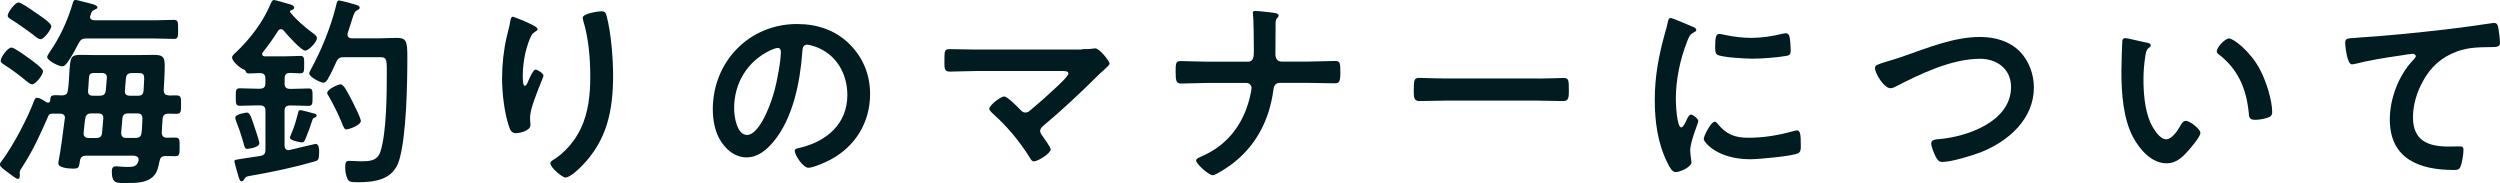
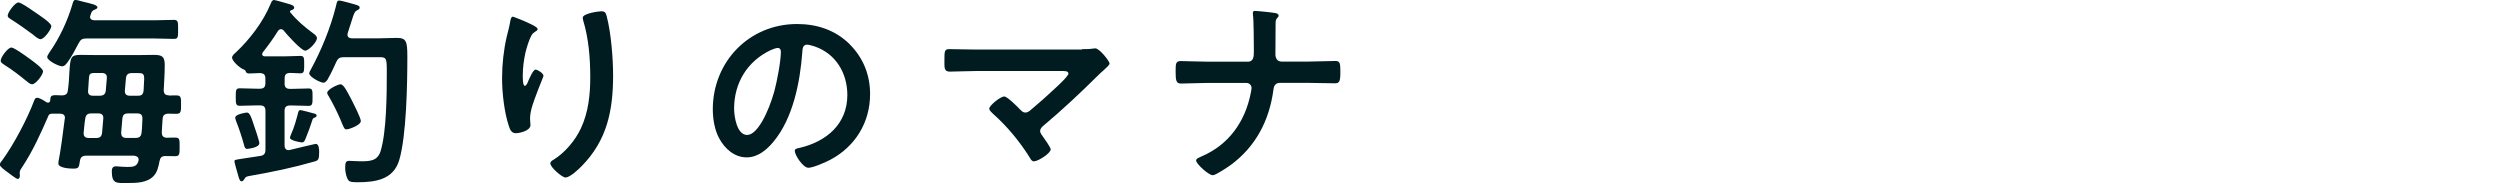
<svg xmlns="http://www.w3.org/2000/svg" id="_イヤー_2" width="295.63" height="21.65" viewBox="0 0 295.63 21.65">
  <defs>
    <style>.cls-1{fill:#001c20;}</style>
  </defs>
  <g id="_イヤー_1-2">
    <g>
      <path class="cls-1" d="M20.02,11.3c.26-.02,.58-.02,.84-.02,.58,0,.55,.31,.55,1.1s0,1.08-.55,1.08c-.34,0-.65-.02-.96-.02-.43,.02-.65,.19-.67,.62-.05,.53-.07,1.08-.1,1.63,.02,.41,.19,.58,.6,.6,.31-.02,.65-.02,.98-.02,.55,0,.53,.24,.53,1.1s0,1.1-.55,1.1c-.29,0-.82-.02-1.13-.02-.46,.02-.6,.17-.7,.62-.12,.6-.24,1.27-.7,1.75-.79,.82-2.06,.82-3.14,.82-1.2,0-1.8,.14-1.8-1.39,0-.31,.1-.58,.46-.58,.1,0,.26,0,.36,.02,.31,.02,.65,.05,.96,.05,.62,0,1.18,.02,1.37-.7,.02-.05,.02-.1,.02-.17,0-.34-.29-.43-.55-.46h-5.62c-.48,0-.7,.17-.77,.62-.12,.79-.12,.91-.82,.91-.38,0-1.73-.07-1.73-.6,0-.1,.02-.19,.02-.26,.17-.67,.65-4.22,.74-5.04,0-.02,.02-.07,.02-.1,0-.36-.24-.5-.58-.5h-.86c-.19,0-.41,.02-.5,.22-.91,2.09-1.85,4.18-3.1,6.07-.14,.22-.31,.43-.31,.67,0,.14,.02,.26,.02,.38,0,.26-.12,.38-.24,.38-.22,0-1.06-.7-1.3-.86-.26-.19-.84-.6-.84-.84,0-.17,.22-.38,.31-.53,1.34-1.82,2.98-4.94,3.77-7.06,.07-.17,.14-.31,.34-.31,.29,0,.86,.36,1.1,.53,.07,.02,.12,.05,.19,.05,.17,0,.24-.12,.26-.26,.02-.65,.12-.67,1.39-.6,.46-.02,.65-.17,.7-.62,.12-.84,.14-1.54,.17-2.06,.12-1.82,.14-2.11,1.34-2.11,.53,0,1.08,.02,1.61,.02h5.47c.5,0,1.03-.02,1.54-.02,1.01,0,1.32,.17,1.32,1.22,0,.98-.07,1.99-.12,2.95,.02,.46,.19,.6,.62,.62ZM3.79,9.96c-.24,0-.5-.24-.67-.38-.82-.67-1.66-1.32-2.54-1.87-.24-.17-.5-.29-.5-.53,0-.41,.84-1.56,1.27-1.56,.34,0,1.7,1.01,2.04,1.25s1.7,1.2,1.7,1.56c0,.41-.86,1.54-1.3,1.54Zm.98-5.33c-.26,0-.72-.41-.98-.62-.79-.58-1.58-1.15-2.42-1.68-.22-.14-.46-.26-.46-.48C.91,1.46,1.78,.29,2.18,.29c.29,0,1.3,.7,1.85,1.08,.58,.41,2.04,1.32,2.04,1.73,0,.34-.82,1.54-1.3,1.54Zm3.14,2.83c-.14,.19-.31,.38-.58,.38-.38,0-1.75-.67-1.75-1.1,0-.14,.19-.41,.26-.53,1.22-1.75,2.14-3.72,2.74-5.76,.05-.19,.12-.46,.34-.46,.17,0,.74,.17,.94,.22,.77,.19,1.66,.36,1.66,.65,0,.17-.22,.24-.34,.29-.31,.12-.36,.26-.48,.65-.02,.07-.05,.12-.05,.19,0,.31,.24,.38,.48,.41h7.1c.79,0,1.56-.05,2.35-.05,.5,0,.48,.29,.48,1.15,0,.82,.02,1.1-.48,1.1-.79,0-1.56-.05-2.35-.05H10.23c-.5,0-.7,.12-.94,.58-.41,.79-.84,1.61-1.37,2.33Zm4.3,6.6c.05-.46-.17-.65-.6-.65h-.79c-.48,0-.67,.17-.74,.62-.1,.55-.12,1.1-.19,1.66v.1c0,.38,.26,.53,.6,.53h.86c.46,0,.67-.17,.72-.62l.14-1.63Zm-1.18-2.74h.74c.46,0,.7-.17,.74-.62l.12-1.42c.05-.46-.17-.65-.62-.65h-.7c-.77,0-.77,.1-.82,.98,0,.26-.05,.62-.07,1.06-.05,.46,.14,.65,.6,.65Zm4.99,4.99c.46,0,.67-.17,.72-.62,.07-.55,.07-1.1,.1-1.63,.02-.48-.19-.65-.62-.65h-1.03c-.46,0-.67,.14-.72,.62l-.14,1.63c0,.46,.17,.65,.62,.65h1.08Zm-1.25-5.64c-.05,.46,.17,.65,.6,.65h.94c.46,0,.62-.17,.67-.62,.02-.26,.07-1.2,.07-1.39,0-.65-.22-.67-.82-.67h-.62c-.46,0-.67,.17-.72,.62l-.12,1.42Z" />
      <path class="cls-1" d="M33.65,9.86c0,.46,.19,.65,.67,.65h.14c.7,0,1.42-.05,2.02-.05,.5,0,.48,.26,.48,1.03s0,1.03-.48,1.03c-.67,0-1.34-.05-2.02-.05h-.14c-.48,0-.67,.19-.67,.65v4.08c0,.29,.12,.55,.46,.55,.05,0,.12,0,.17-.02,.22-.05,2.95-.72,3.05-.72,.41,0,.41,.7,.41,.98,0,.89-.12,.98-.53,1.1-2.57,.74-4.9,1.22-7.51,1.68-.55,.1-.62,.12-.74,.31-.12,.19-.22,.36-.38,.36-.22,0-.26-.22-.36-.5-.07-.26-.5-1.7-.5-1.85,0-.22,.12-.19,1.01-.34l2.04-.31c.48-.07,.62-.31,.62-.77v-4.56c0-.46-.19-.65-.67-.65h-.29c-.7,0-1.39,.05-2.09,.05-.46,0-.46-.29-.46-1.01,0-.79-.02-1.06,.48-1.06,.65,0,1.37,.05,2.06,.05h.29c.48,0,.67-.19,.67-.65v-.55c0-.46-.17-.62-.65-.65-.17,0-1.13,.05-1.25,.05-.22,0-.36-.05-.43-.26-.05-.14-.12-.17-.24-.22-.48-.17-1.37-1.01-1.37-1.39,0-.26,.29-.48,.48-.65,1.63-1.54,3.19-3.58,4.06-5.67,.12-.26,.19-.5,.43-.5,.14,0,1.54,.41,1.78,.48,.24,.07,.6,.17,.6,.43,0,.19-.22,.26-.38,.31-.07,.02-.12,.07-.12,.14s.02,.1,.07,.14c.77,.94,1.7,1.73,2.69,2.45,.19,.14,.43,.31,.43,.58,0,.41-.96,1.46-1.39,1.46-.46,0-2.18-1.92-2.52-2.35-.1-.12-.19-.19-.34-.19-.17,0-.29,.1-.38,.24-.53,.86-1.13,1.68-1.75,2.47-.05,.07-.1,.14-.1,.24,0,.24,.26,.26,.31,.26h2.4c.65,0,1.32-.05,1.8-.05s.46,.26,.46,1.03,0,1.03-.46,1.03c-.07,0-1.13-.05-1.2-.05-.48,.02-.65,.19-.65,.65v.55Zm-4.39,7.75c-.29,0-.34-.22-.41-.5-.26-.94-.55-1.82-.91-2.74-.05-.14-.12-.31-.12-.46,0-.43,1.32-.6,1.37-.6,.29,0,.46,.31,.86,1.56,.12,.34,.62,1.82,.62,2.06,0,.55-1.39,.67-1.42,.67Zm7.92-4.18c.12,.02,.26,.1,.26,.24,0,.17-.22,.24-.29,.26-.14,.05-.19,.17-.22,.29-.24,.74-.5,1.46-.79,2.16-.1,.22-.17,.46-.43,.46-.19,0-1.42-.22-1.42-.55,0-.12,.1-.31,.14-.43,.36-.77,.65-1.85,.86-2.67,.05-.1,.1-.17,.22-.17,.19,0,1.39,.34,1.66,.41Zm1.63-4.15c-.12,.22-.31,.5-.58,.5-.31,0-1.66-.67-1.66-1.1,0-.12,.1-.31,.17-.43,1.25-2.28,2.35-4.97,2.98-7.49,.12-.5,.12-.7,.41-.7,.17,0,1.58,.38,1.82,.46,.29,.1,.58,.14,.58,.38,0,.19-.19,.26-.34,.34-.26,.14-.34,.36-.6,1.2-.12,.36-.26,.84-.48,1.49,0,.05-.02,.12-.02,.17,0,.41,.38,.41,.48,.43h3.26c.7,0,1.39-.05,2.09-.05,1.13,0,1.25,.41,1.25,2.23,0,3.17-.1,9.31-.96,12.22-.7,2.35-2.88,2.62-4.99,2.62-.86,0-1.01-.1-1.18-.53-.14-.36-.22-.77-.22-1.18,0-.62,.07-.82,.48-.82,.29,0,.89,.05,1.3,.05,1.08,0,2.02,0,2.4-1.18,.72-2.3,.74-6.89,.74-9.38,0-1.68-.05-1.75-.94-1.75h-4.13c-.48,0-.7,.12-.91,.58-.26,.58-.65,1.42-.96,1.94Zm2.21,6.02c-.29,0-.34-.14-.6-.77-.05-.12-.1-.26-.17-.41-.41-.94-.86-1.85-1.39-2.76-.05-.1-.17-.24-.17-.38,0-.41,1.27-1.01,1.58-1.01,.38,0,.79,.86,1.42,2.06,.19,.38,.98,1.94,.98,2.28,0,.48-1.37,.98-1.66,.98Z" />
      <path class="cls-1" d="M63.58,3.43c0,.14-.17,.26-.29,.31-.24,.17-.31,.22-.46,.48-.29,.53-.55,1.42-.7,2.02-.19,.86-.31,1.8-.31,2.69,0,.19-.02,1.22,.24,1.22,.19,0,.34-.38,.43-.62,.12-.26,.55-1.3,.84-1.3,.22,0,.94,.43,.94,.74,0,.07-.36,.91-.58,1.49l-.22,.58c-.34,.91-.79,2.02-.79,2.98,0,.34,.05,.6,.05,.77,0,.67-1.27,.96-1.73,.96-.53,0-.7-.43-.84-.89-.53-1.56-.79-3.94-.79-5.59s.19-3.38,.55-4.92c.14-.6,.31-1.18,.41-1.78,.02-.17,.1-.6,.31-.6,.07,0,1.13,.43,1.3,.5,.53,.24,1.63,.7,1.63,.96Zm7.58-2.09c.46,0,.5,.29,.6,.65,.5,1.92,.74,4.92,.74,6.91,0,4.15-.7,7.68-3.72,10.75-.38,.38-1.37,1.34-1.92,1.34-.38,0-1.78-1.18-1.78-1.68,0-.19,.22-.34,.36-.41,1.37-.84,2.59-2.3,3.26-3.74,.89-1.9,1.1-4.01,1.1-6.05,0-2.21-.19-4.58-.84-6.7-.02-.1-.05-.22-.05-.31,0-.53,1.97-.77,2.23-.77Z" />
      <path class="cls-1" d="M100.47,5.23c1.61,1.61,2.42,3.62,2.42,5.9,0,3.34-1.75,6.19-4.68,7.75-.55,.29-2.04,.96-2.62,.96-.62,0-1.61-1.49-1.61-2.02,0-.24,.36-.29,.6-.34,3.14-.74,5.62-2.81,5.62-6.24,0-2.57-1.34-4.87-3.84-5.74-.22-.07-.7-.22-.91-.22-.55,0-.55,.53-.58,.94-.26,3.5-1.1,7.78-3.41,10.54-.79,.96-1.85,1.85-3.17,1.85-1.46,0-2.62-1.06-3.26-2.28-.53-.98-.74-2.28-.74-3.41,0-5.62,4.3-10.08,9.96-10.08,2.35,0,4.51,.7,6.22,2.38Zm-9.34,.7c-2.74,1.3-4.32,3.86-4.32,6.91,0,.89,.31,3.12,1.54,3.12s2.54-2.74,3.22-5.18c.31-1.15,.77-3.53,.77-4.68,0-.24-.12-.43-.38-.43-.19,0-.62,.17-.82,.26Z" />
      <path class="cls-1" d="M127.95,5.81c.46,0,.96,0,1.34-.07,.07-.02,.17-.02,.24-.02,.48,0,1.68,1.51,1.68,1.8,0,.14-.34,.46-.74,.82-.22,.19-.43,.38-.65,.6-2.04,2.02-4.15,4.01-6.36,5.86-.22,.19-.46,.38-.46,.7,0,.26,.22,.48,.36,.7,.17,.24,.89,1.25,.89,1.46,0,.46-1.49,1.42-1.99,1.42-.24,0-.38-.24-.48-.43-1.18-1.9-2.69-3.72-4.34-5.18-.14-.14-.46-.41-.46-.62,0-.36,1.3-1.44,1.78-1.44,.36,0,1.56,1.22,1.87,1.54,.19,.19,.34,.36,.62,.36,.24,0,.41-.12,.58-.26,1.03-.86,2.04-1.75,3-2.66,.26-.24,1.51-1.39,1.51-1.68,0-.34-.43-.31-.89-.31h-10.08c-1.06,0-2.26,.07-3.07,.07-.65,0-.62-.48-.62-1.15,0-1.25-.02-1.51,.58-1.51,1.06,0,2.09,.05,3.12,.05h12.58Z" />
      <path class="cls-1" d="M147.55,7.3c.67,0,.72-.6,.72-1.13v-.34c0-.6-.02-3.6-.1-4.01,0-.07-.02-.22-.02-.29,0-.17,.1-.24,.24-.24,.31,0,2.14,.19,2.45,.26,.14,.02,.36,.12,.36,.29,0,.1-.05,.17-.12,.24-.22,.22-.24,.36-.24,.79v.38c0,1.06-.02,2.11-.02,3.17,0,.46,.22,.86,.72,.86h3.19c1.06,0,2.11-.07,3.17-.07,.58,0,.6,.29,.6,1.37s-.14,1.27-.65,1.27c-1.03,0-2.09-.05-3.12-.05h-3.41c-.53,0-.7,.41-.74,.84-.48,3.6-2.09,6.7-5.06,8.88-.34,.24-1.75,1.2-2.11,1.2-.48,0-1.97-1.34-1.97-1.75,0-.24,.46-.38,.65-.48,3.22-1.37,5.14-4.1,5.81-7.46,.02-.17,.1-.46,.1-.62,0-.34-.29-.6-.58-.6h-4.75c-1.01,0-2.21,.07-3,.07-.58,0-.65-.34-.65-1.39,0-.94,0-1.27,.6-1.27,.7,0,2.09,.07,3.05,.07h4.9Z" />
-       <path class="cls-1" d="M181.87,9.29c1.1,0,2.66-.07,2.98-.07,.65,0,.67,.19,.67,1.51,0,.77-.02,1.22-.65,1.22-1.01,0-2.02-.05-3-.05h-11.04c-.98,0-1.99,.05-3,.05-.62,0-.65-.46-.65-1.2,0-1.34,.05-1.54,.67-1.54,.31,0,1.97,.07,2.98,.07h11.04Z" />
-       <path class="cls-1" d="M200.11,3.14c.19,.07,.48,.17,.48,.41,0,.14-.1,.17-.34,.31-.41,.22-.5,.43-.74,1.03-.84,2.14-1.34,4.54-1.34,6.82,0,.46,.1,3.36,.65,3.36,.22,0,.55-.7,.65-.94,.14-.31,.29-.58,.5-.58,.24,0,.86,.5,.86,.77,0,.22-.96,2.4-.96,3.48,0,.24,.07,.79,.1,1.01,.02,.12,.05,.26,.05,.36,0,.6-1.37,1.18-1.87,1.18-.41,0-.7-.53-1.01-1.18-1.13-2.28-1.46-4.85-1.46-7.37,0-2.81,.48-5.26,1.22-7.94,.12-.41,.24-.79,.31-1.2,.05-.22,.1-.53,.36-.53,.19,0,2.21,.86,2.54,1.01Zm2.98,11.47c1.03,1.27,2.04,1.68,3.65,1.68,1.8,0,3.55-.29,5.28-.77,.12-.05,.36-.1,.5-.1,.38,0,.43,.58,.43,1.8,0,.29,.02,.72-.29,.89-.67,.36-4.73,.72-5.69,.72-3.89,0-5.5-2.02-5.5-2.4,0-.34,.84-2.04,1.3-2.04,.14,0,.24,.12,.31,.22Zm.86-10.49c.98,.22,2.14,.36,3.14,.36,1.2,0,2.47-.19,3.65-.48,.12-.02,.29-.07,.43-.07,.34,0,.43,.29,.48,.58,.05,.43,.1,.86,.1,1.3,0,.5,0,.7-.46,.79-.96,.19-3.02,.34-4.03,.34-.74,0-3.7-.14-4.2-.48-.26-.17-.24-.67-.24-.94,0-1.15,.12-1.51,.5-1.51,.17,0,.43,.07,.62,.12Z" />
-       <path class="cls-1" d="M225.29,6.58c2.81-.98,5.83-2.21,8.86-2.21,1.75,0,3.48,.48,4.73,1.75,1.06,1.1,1.63,2.69,1.63,4.22,0,3.7-2.93,6.29-6.14,7.61-1.03,.41-3.6,1.2-4.68,1.2-.41,0-.58-.24-.77-.58-.19-.36-.55-1.22-.55-1.61,0-.43,.5-.48,.82-.5,3.36-.26,8.62-2.06,8.62-6.17,0-2.14-1.66-3.34-3.67-3.34-3.34,0-7.06,1.78-9.98,3.29-.19,.1-.38,.19-.62,.19-.74,0-1.82-1.73-1.82-2.4,0-.31,.29-.41,1.3-.72,.55-.17,1.3-.38,2.3-.74Z" />
-       <path class="cls-1" d="M253.8,5.02c.19,.05,.53,.1,.53,.34,0,.14-.1,.19-.24,.31-.34,.26-.36,.74-.43,1.15-.12,.84-.19,1.68-.19,2.54,0,1.61,.14,3.5,.77,5.02,.29,.67,1.08,2.09,1.92,2.09,.67,0,1.37-1.06,1.66-1.58,.14-.24,.34-.6,.65-.6,.5,0,1.73,.98,1.73,1.42,0,.46-1.08,1.7-1.42,2.09-.7,.79-1.44,1.51-2.57,1.51-1.78,0-3.17-1.61-3.96-3.07-1.2-2.26-1.39-5.28-1.39-7.82,0-.38,.07-3.43,.12-3.65,.02-.19,.17-.26,.34-.26,.31,0,2.09,.46,2.5,.53Zm9.77-.48c.53,0,2.54,1.51,3.7,3.72,.67,1.27,1.42,3.55,1.42,4.99,0,.46-.24,.58-.65,.7-.38,.12-.94,.22-1.34,.22-.77,0-.74-.34-.79-.91-.29-2.81-1.27-5.09-3.55-6.84-.14-.1-.22-.19-.22-.36,0-.46,.96-1.51,1.44-1.51Z" />
-       <path class="cls-1" d="M278.71,4.46c3.5-.22,7.01-.58,10.51-.98,1.8-.22,3.65-.46,5.45-.74,.1-.02,.19-.02,.29-.02,.36,0,.41,.31,.48,.6,.07,.41,.19,1.34,.19,1.75,0,.53-.5,.48-1.06,.5-1.42,.02-2.64,.02-3.98,.5-1.87,.67-3.17,1.85-4.1,3.58-.7,1.27-1.15,2.76-1.15,4.22,0,2.78,1.8,3.46,4.22,3.46,.43,0,.96-.02,1.2-.02,.36,0,.55,.02,.55,.41,0,.53-.17,1.7-.43,2.14-.17,.24-.43,.24-.7,.24-4.08,0-7.58-1.3-7.58-5.98,0-2.42,1.01-5.11,2.64-6.89,.12-.12,.43-.43,.43-.58,0-.19-.22-.29-.36-.29-.19,0-1.27,.17-1.54,.22-1.61,.22-3.77,.58-5.3,.98-.12,.02-.24,.05-.36,.05-.58,0-.79-2.28-.79-2.52,0-.62,.34-.55,1.39-.62Z" />
    </g>
  </g>
</svg>